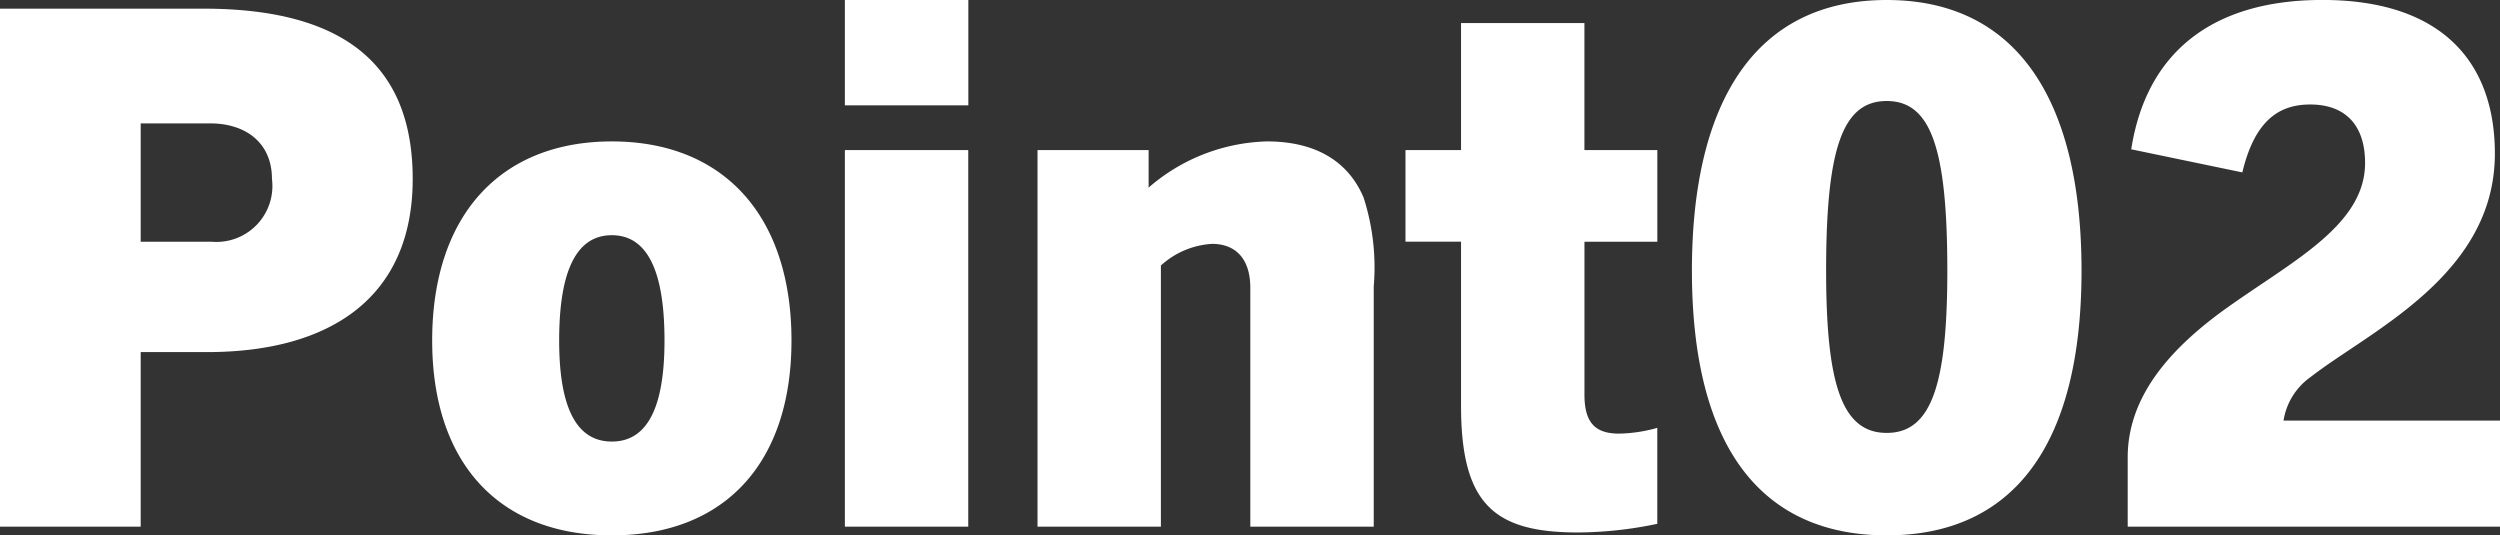
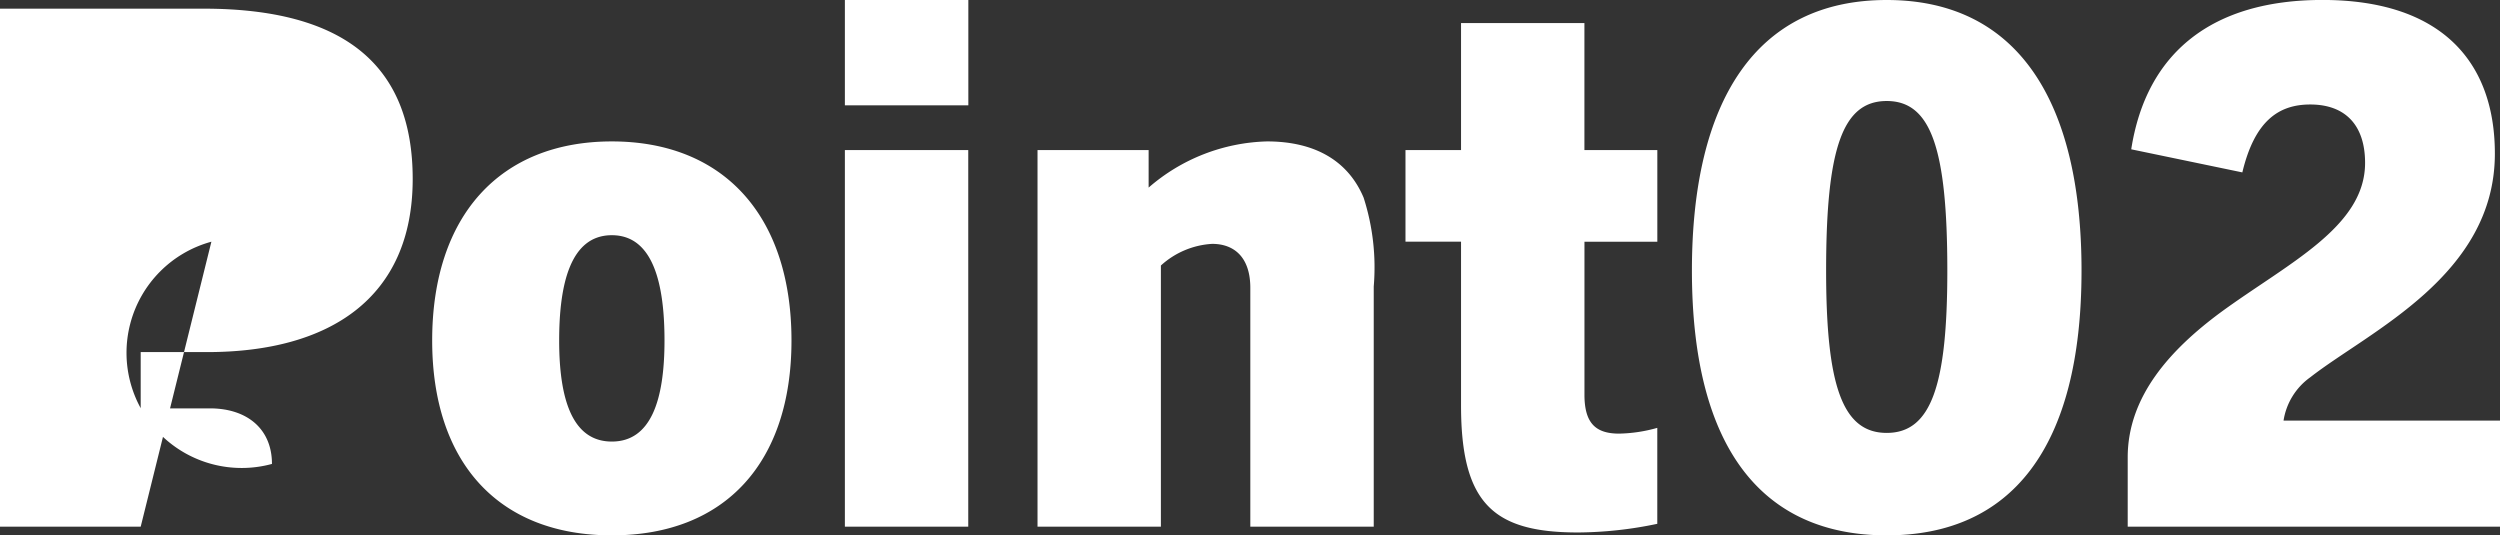
<svg xmlns="http://www.w3.org/2000/svg" width="117.81" height="25.228" viewBox="0 0 117.81 25.228">
  <rect x="0" y="0" width="117.81" height="25.228" fill="#333333" stroke="none" />
-   <path id="パス_1375" data-name="パス 1375" d="M8.738,0V-8.228h3.128c5.78,0,9.69-2.55,9.69-8.16,0-5.338-3.2-8.024-9.86-8.024H2.108V0Zm0-13.43v-5.576H12c1.734,0,2.924.952,2.924,2.618A2.637,2.637,0,0,1,12.07-13.43ZM30.94.408c5.372,0,8.466-3.468,8.466-9.18,0-5.882-3.2-9.384-8.466-9.384s-8.466,3.5-8.466,9.384C22.474-3.06,25.568.408,30.94.408Zm0-4.42c-1.836,0-2.482-1.938-2.482-4.76,0-2.618.51-4.964,2.482-4.964s2.482,2.346,2.482,4.964C33.422-5.95,32.776-4.012,30.94-4.012Zm16.8-15.844V-24.82H41.922v4.964ZM47.736,0V-17.748H41.922V0ZM66.844,0V-11.322a10.748,10.748,0,0,0-.476-4.182c-.714-1.7-2.244-2.652-4.556-2.652a8.844,8.844,0,0,0-5.576,2.176v-1.768H51V0h5.814V-12.308a3.925,3.925,0,0,1,2.414-1.02c1.054,0,1.8.646,1.8,2.074V0ZM80.206-4.658a7.029,7.029,0,0,1-1.8.272c-1.122,0-1.632-.51-1.632-1.836V-13.43h3.434v-4.318H76.772v-5.984H70.958v5.984H68.34v4.318h2.618v7.718c0,4.624,1.53,5.984,5.508,5.984a18.532,18.532,0,0,0,3.74-.408ZM91.018.408c5.814,0,9.18-4.046,9.18-12.478,0-7.956-2.992-12.75-9.18-12.75s-9.18,4.794-9.18,12.75C81.838-3.638,85.2.408,91.018.408Zm0-4.828c-2.108,0-2.856-2.278-2.856-7.65,0-5.78.782-7.99,2.856-7.99s2.856,2.21,2.856,7.99C93.874-6.7,93.126-4.42,91.018-4.42ZM119.918,0V-5h-10.2a3.085,3.085,0,0,1,1.258-2.04c2.788-2.176,8.7-4.794,8.7-10.54,0-4.386-2.584-7.242-8.126-7.242-5.2,0-8.3,2.482-9.01,7.038l5.236,1.088c.578-2.414,1.7-3.2,3.2-3.2,1.632,0,2.584.952,2.584,2.754,0,3.026-3.638,4.726-6.8,7.038-2.346,1.734-4.386,3.944-4.386,6.834V0Z" transform="translate(-2.108 24.82)" fill="#fff" />
+   <path id="パス_1375" data-name="パス 1375" d="M8.738,0V-8.228h3.128c5.78,0,9.69-2.55,9.69-8.16,0-5.338-3.2-8.024-9.86-8.024H2.108V0Zv-5.576H12c1.734,0,2.924.952,2.924,2.618A2.637,2.637,0,0,1,12.07-13.43ZM30.94.408c5.372,0,8.466-3.468,8.466-9.18,0-5.882-3.2-9.384-8.466-9.384s-8.466,3.5-8.466,9.384C22.474-3.06,25.568.408,30.94.408Zm0-4.42c-1.836,0-2.482-1.938-2.482-4.76,0-2.618.51-4.964,2.482-4.964s2.482,2.346,2.482,4.964C33.422-5.95,32.776-4.012,30.94-4.012Zm16.8-15.844V-24.82H41.922v4.964ZM47.736,0V-17.748H41.922V0ZM66.844,0V-11.322a10.748,10.748,0,0,0-.476-4.182c-.714-1.7-2.244-2.652-4.556-2.652a8.844,8.844,0,0,0-5.576,2.176v-1.768H51V0h5.814V-12.308a3.925,3.925,0,0,1,2.414-1.02c1.054,0,1.8.646,1.8,2.074V0ZM80.206-4.658a7.029,7.029,0,0,1-1.8.272c-1.122,0-1.632-.51-1.632-1.836V-13.43h3.434v-4.318H76.772v-5.984H70.958v5.984H68.34v4.318h2.618v7.718c0,4.624,1.53,5.984,5.508,5.984a18.532,18.532,0,0,0,3.74-.408ZM91.018.408c5.814,0,9.18-4.046,9.18-12.478,0-7.956-2.992-12.75-9.18-12.75s-9.18,4.794-9.18,12.75C81.838-3.638,85.2.408,91.018.408Zm0-4.828c-2.108,0-2.856-2.278-2.856-7.65,0-5.78.782-7.99,2.856-7.99s2.856,2.21,2.856,7.99C93.874-6.7,93.126-4.42,91.018-4.42ZM119.918,0V-5h-10.2a3.085,3.085,0,0,1,1.258-2.04c2.788-2.176,8.7-4.794,8.7-10.54,0-4.386-2.584-7.242-8.126-7.242-5.2,0-8.3,2.482-9.01,7.038l5.236,1.088c.578-2.414,1.7-3.2,3.2-3.2,1.632,0,2.584.952,2.584,2.754,0,3.026-3.638,4.726-6.8,7.038-2.346,1.734-4.386,3.944-4.386,6.834V0Z" transform="translate(-2.108 24.82)" fill="#fff" />
</svg>